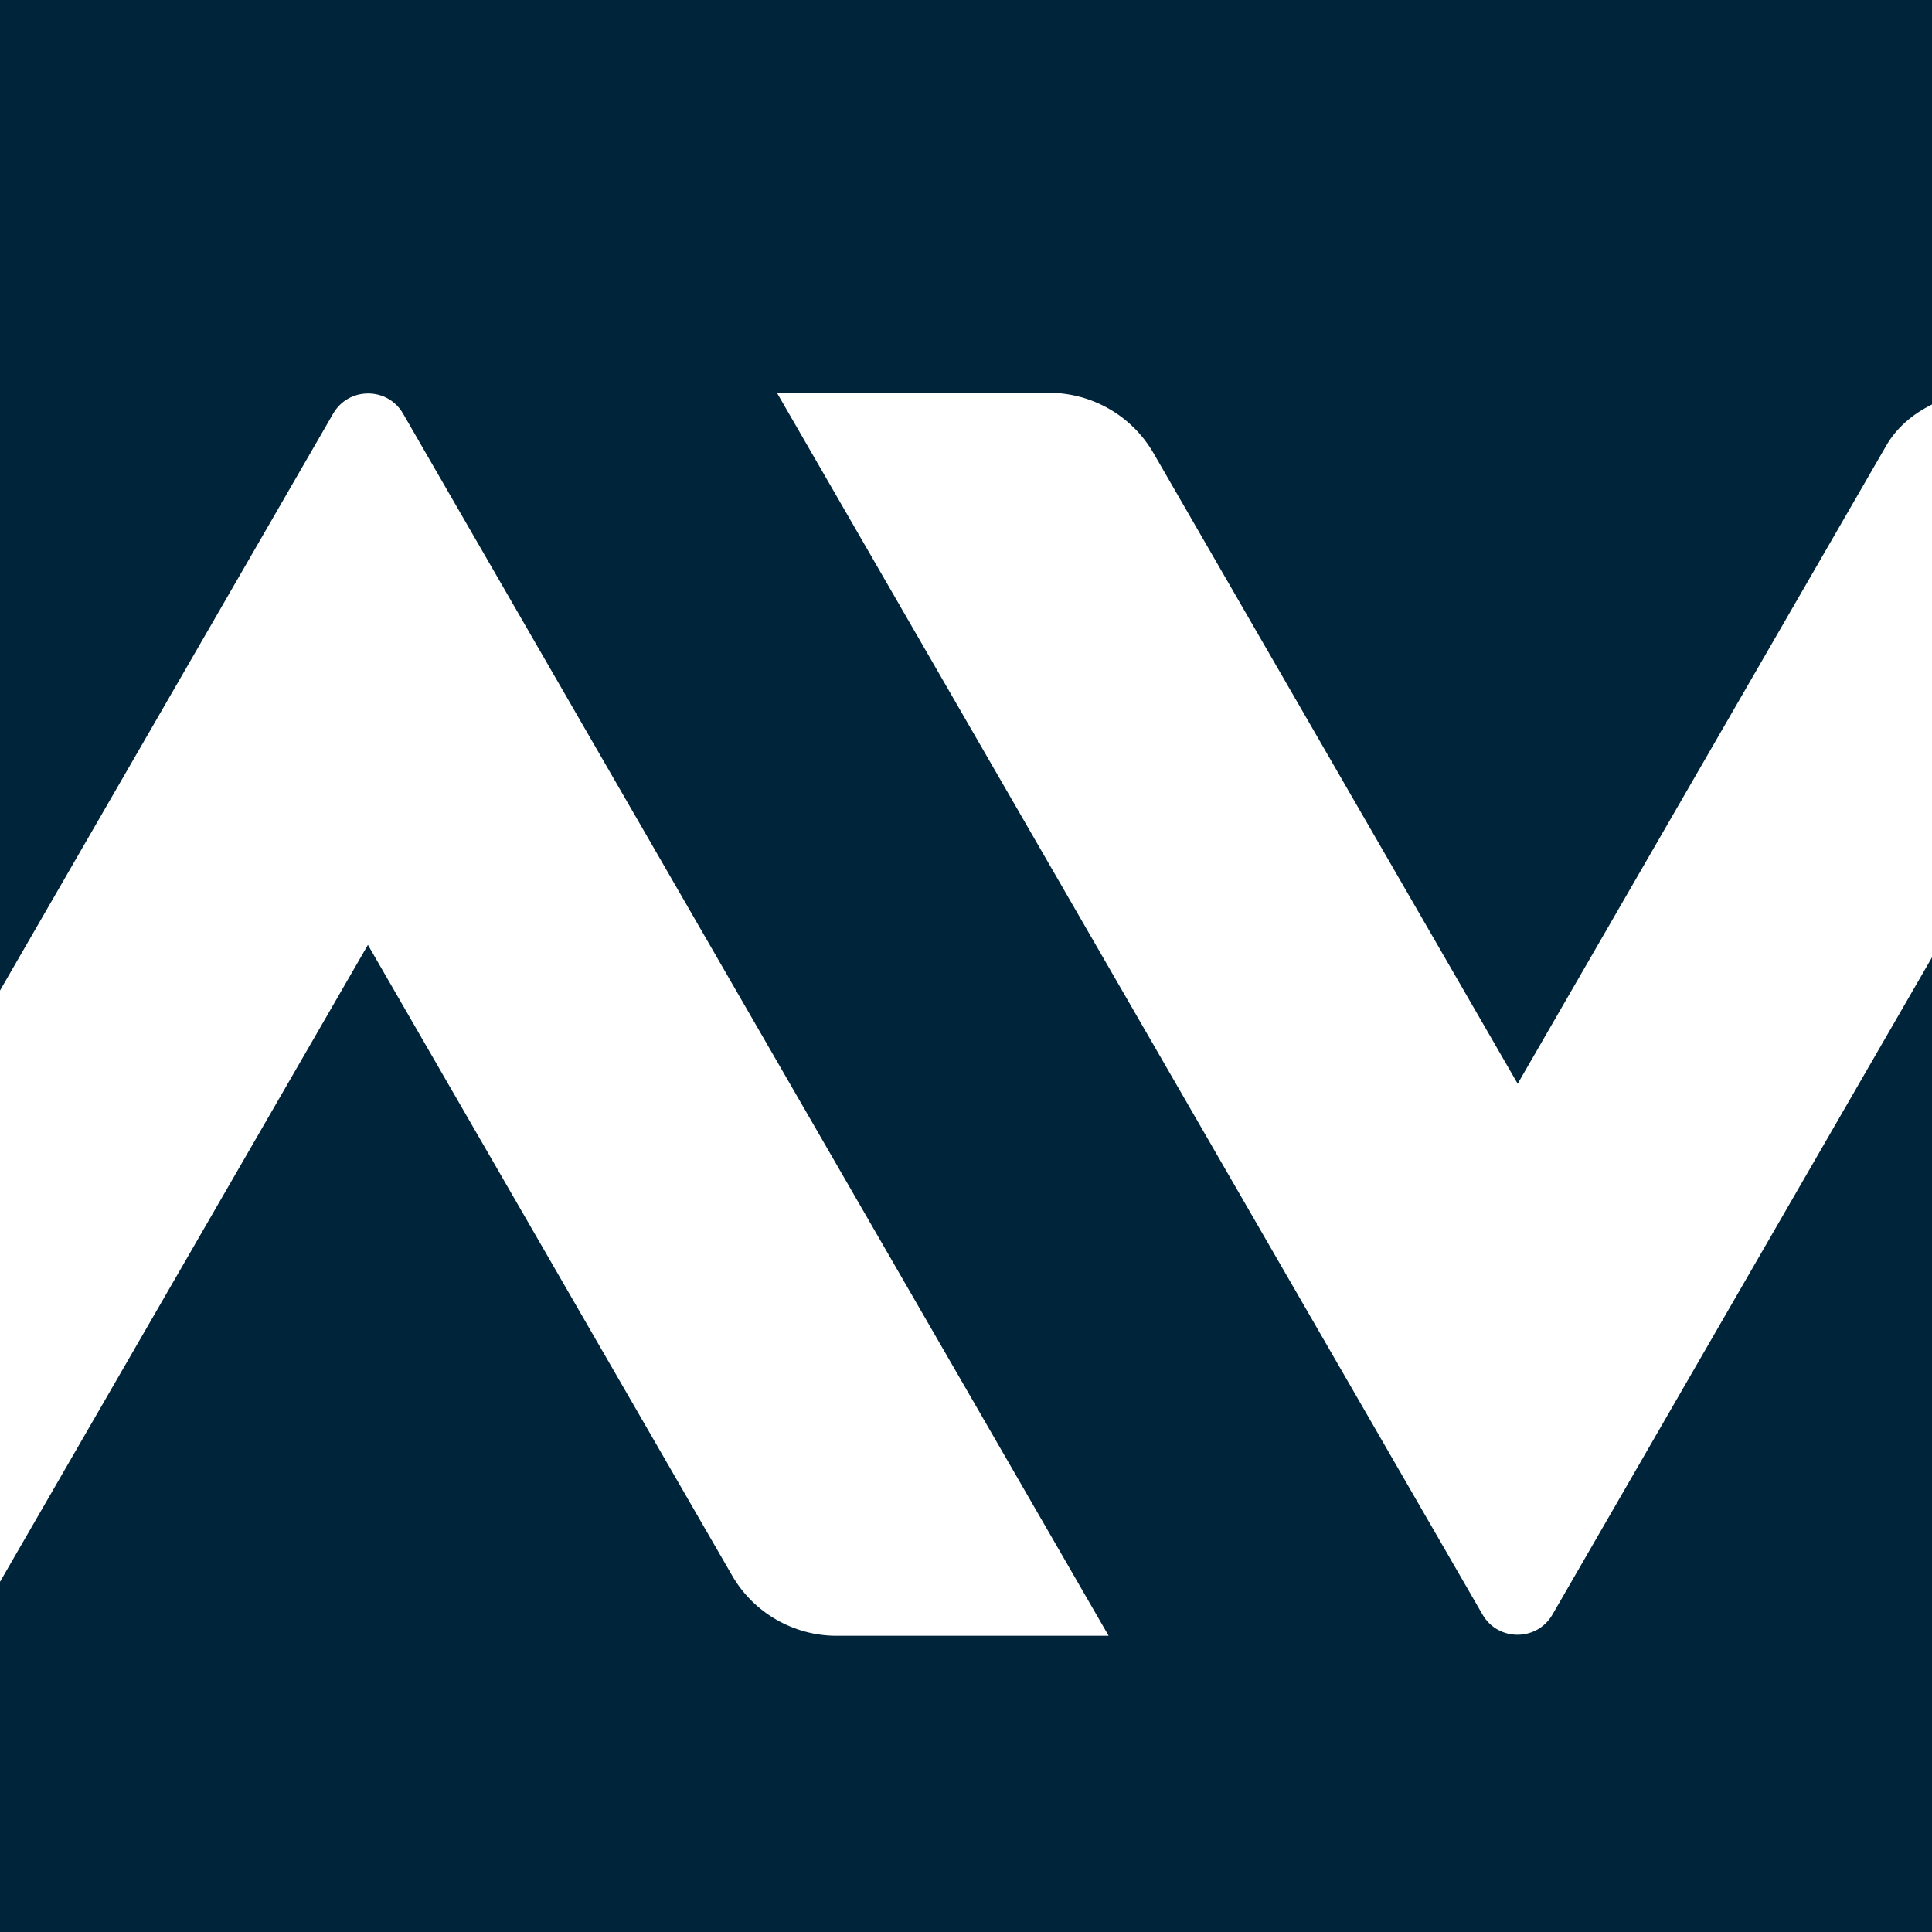
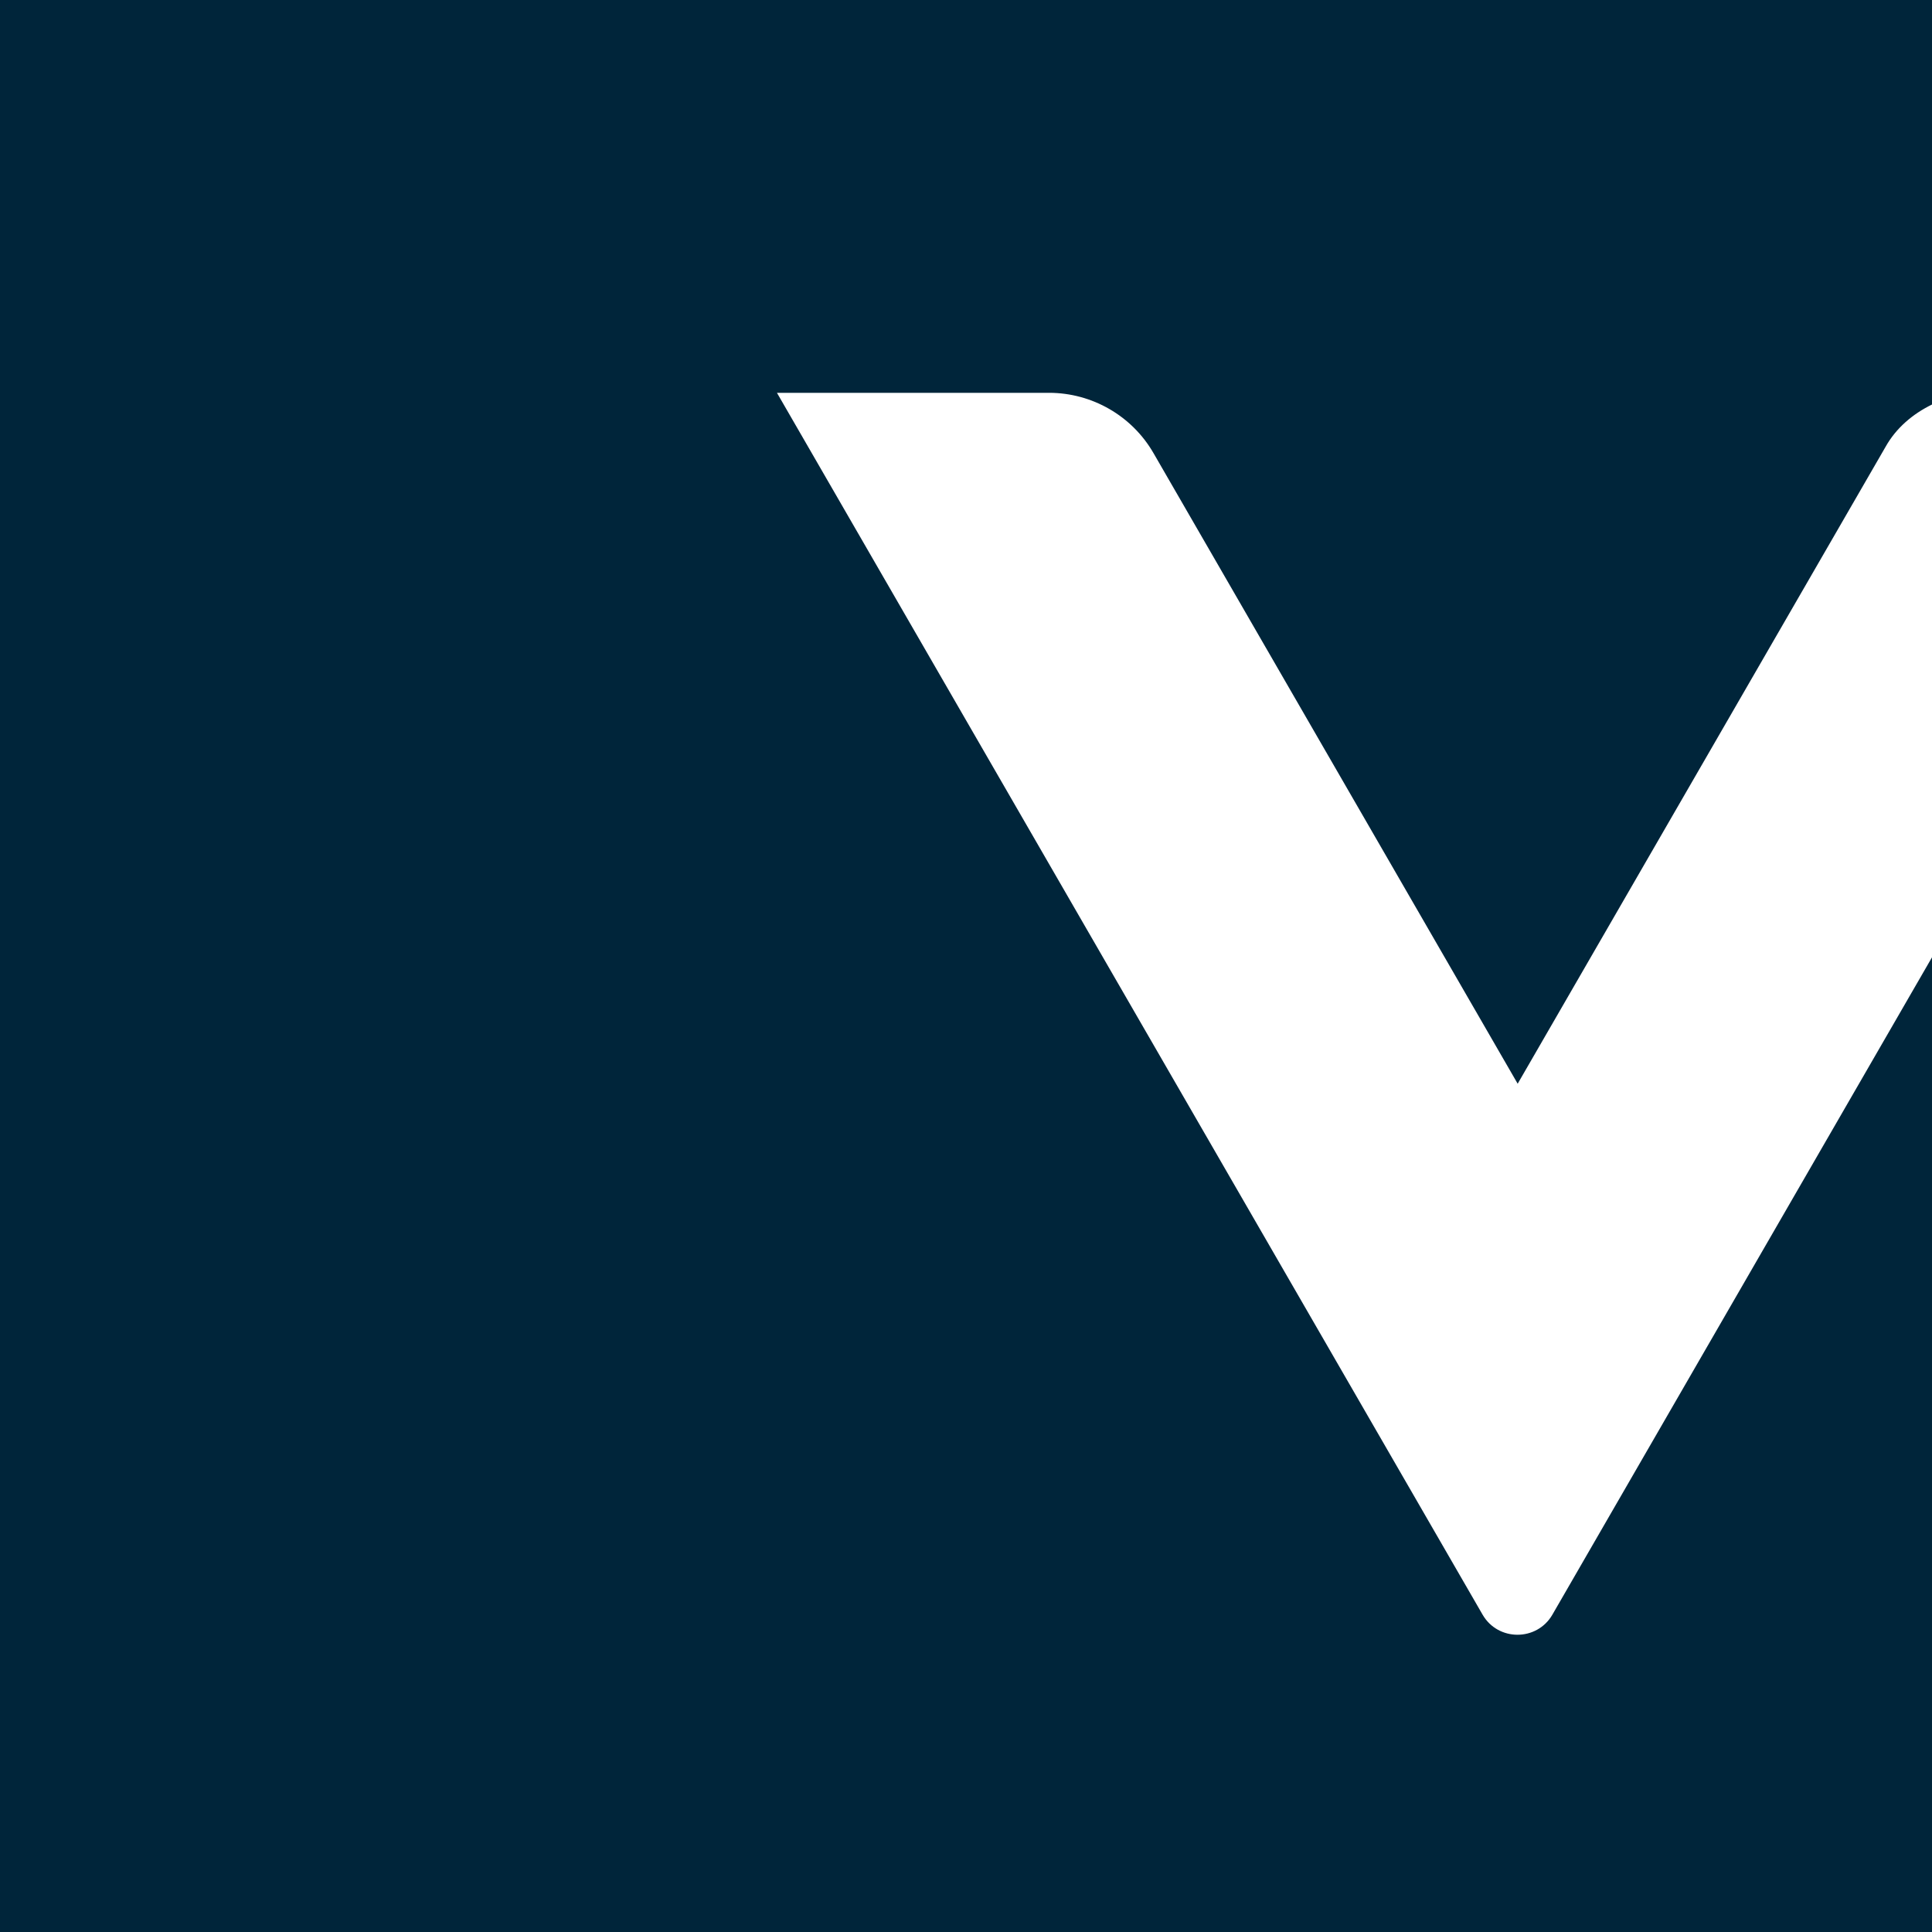
<svg xmlns="http://www.w3.org/2000/svg" id="Layer_1" version="1.1" viewBox="0 0 512 512">
  <defs>
    <style>
      .st0 {
        fill: #00253a;
      }

      .st1 {
        fill: #fff;
      }
    </style>
  </defs>
  <rect class="st0" width="512" height="512" />
-   <path class="st1" d="M0,419.2s0,0,0,0l97.5-168.8,96.5,167.1c5.7,9.9,16.3,16,27.7,16h72.1L106.8,109.6c-4.1-7.1-14.4-7.1-18.5,0L0,262.5v156.7Z" />
  <path class="st1" d="M512,107.2c-5.1,2.5-9.5,6.2-12.3,11.2l-97.5,168.8-96.5-167.1c-5.7-9.9-16.3-16-27.7-16h-72.1l187,323.8c4.1,7.1,14.4,7.1,18.5,0l100.6-174.2V107.2Z" />
</svg>